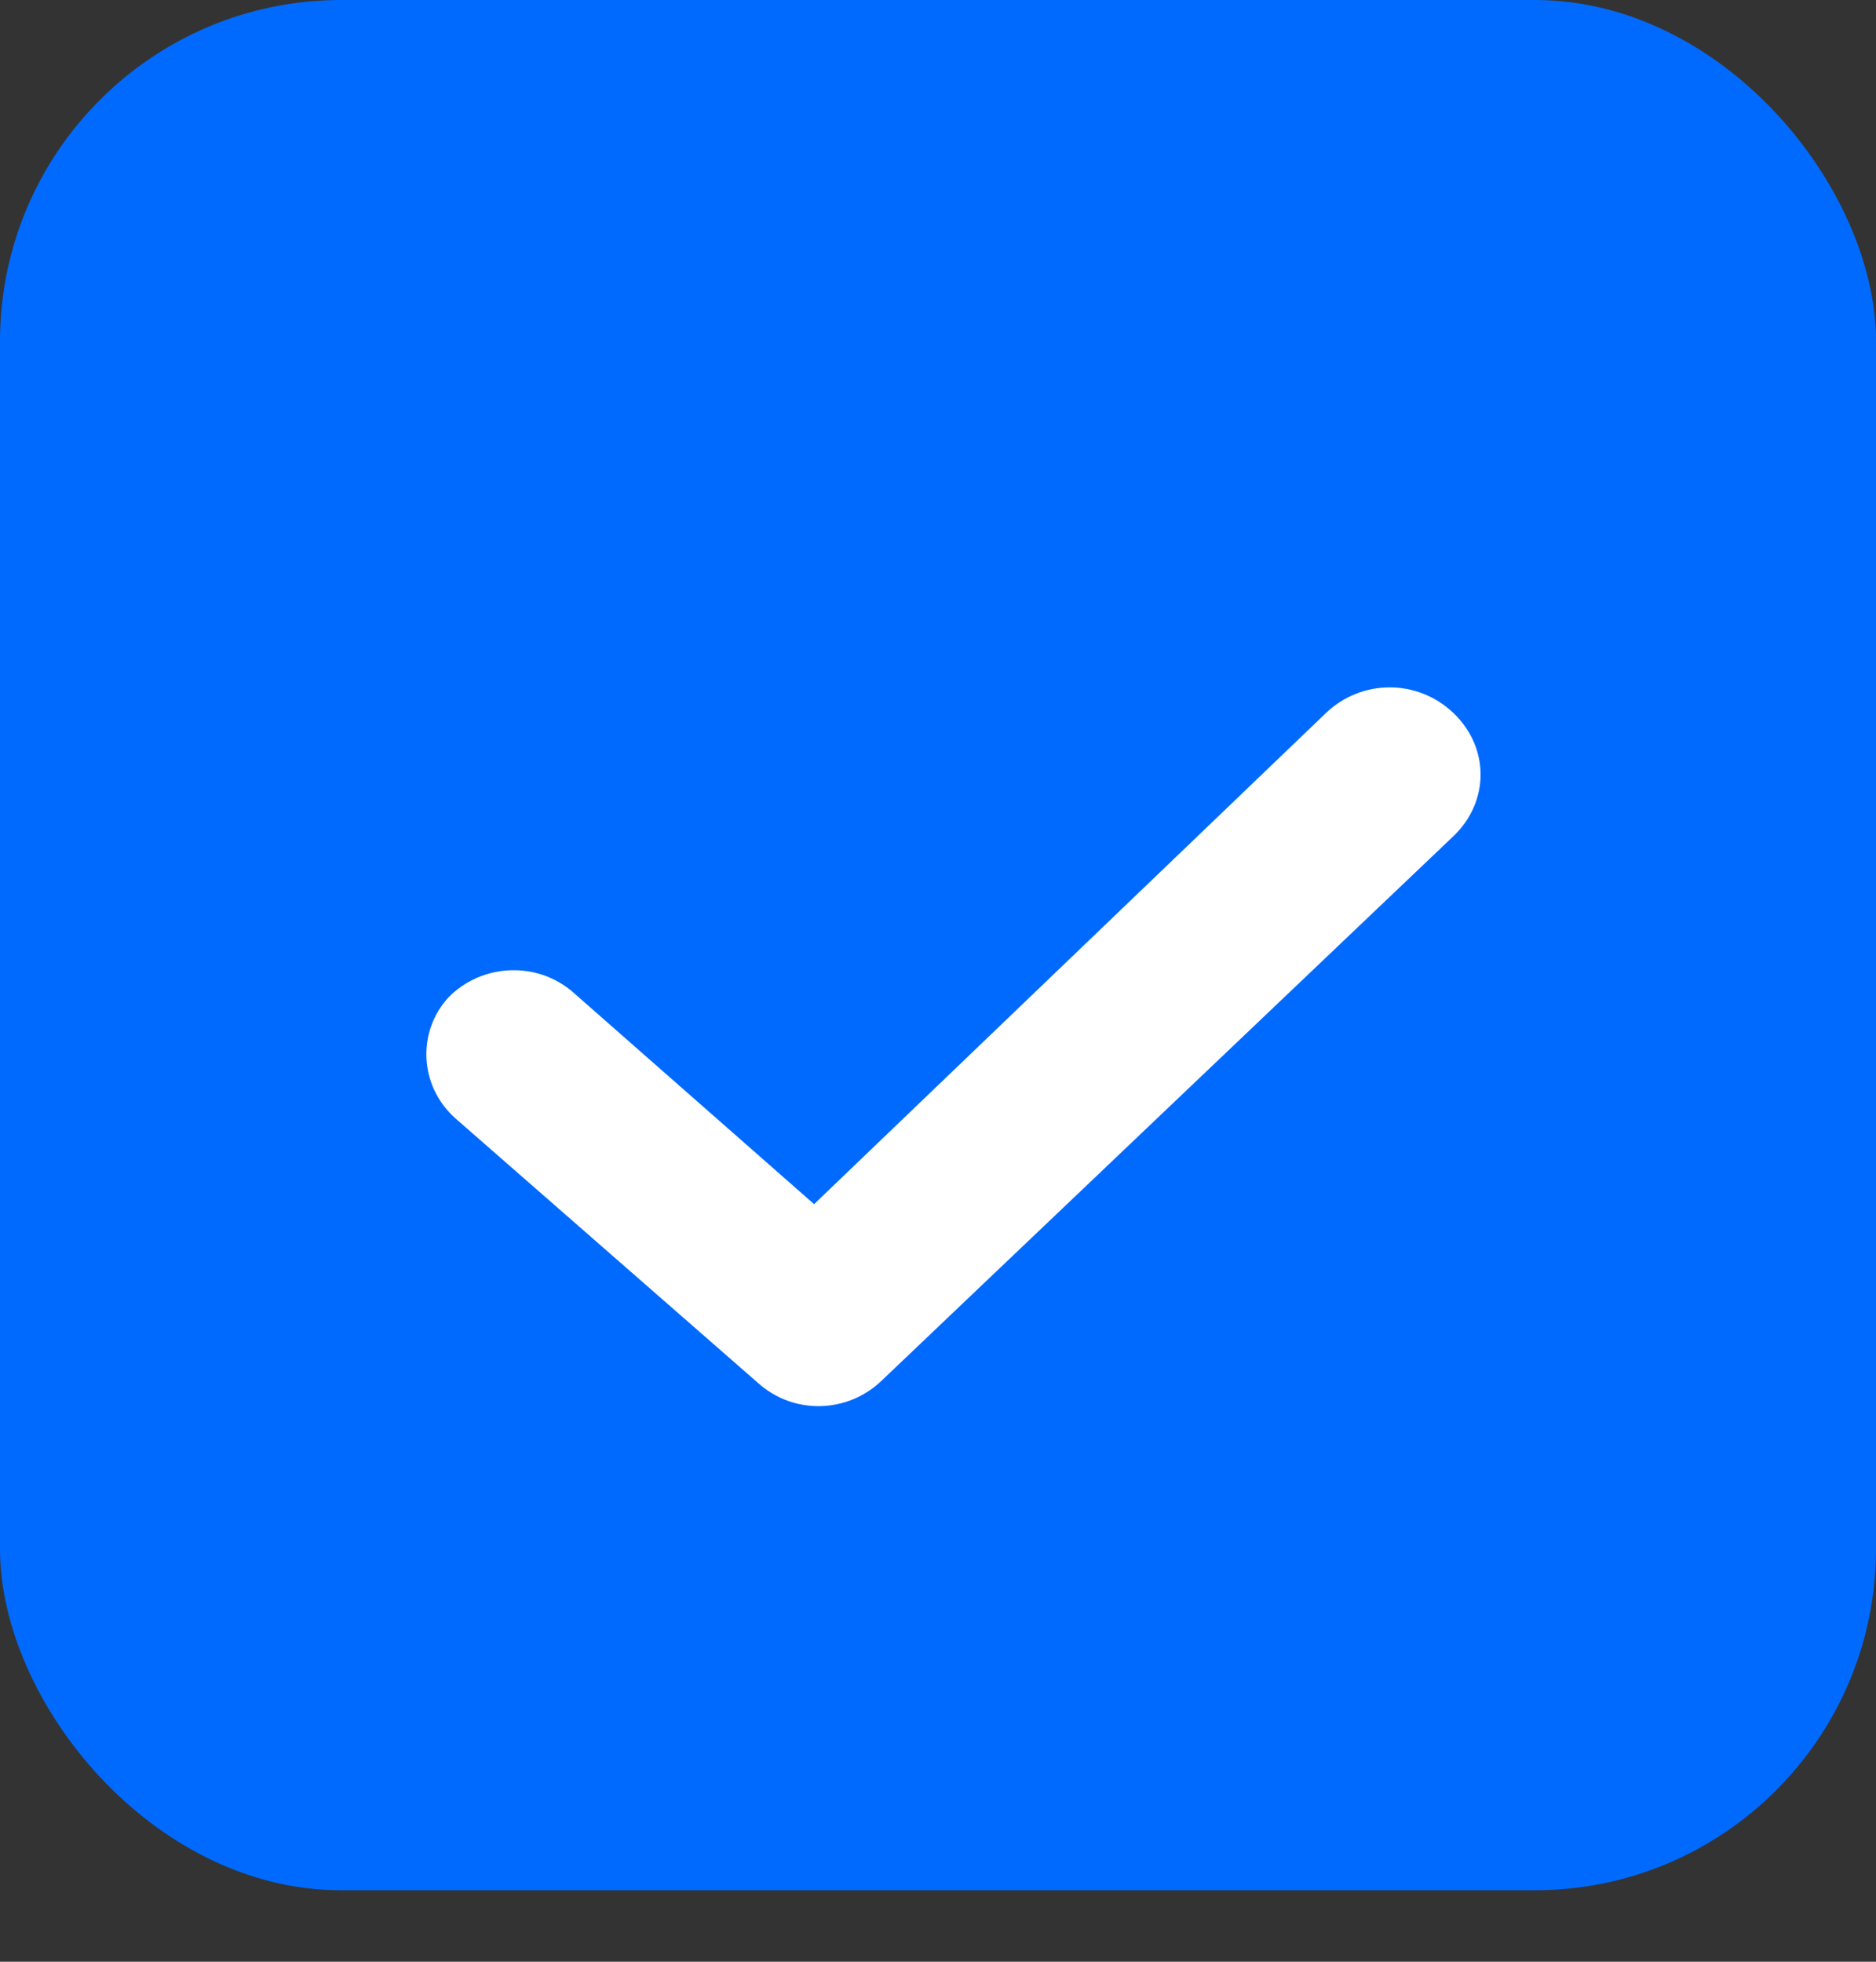
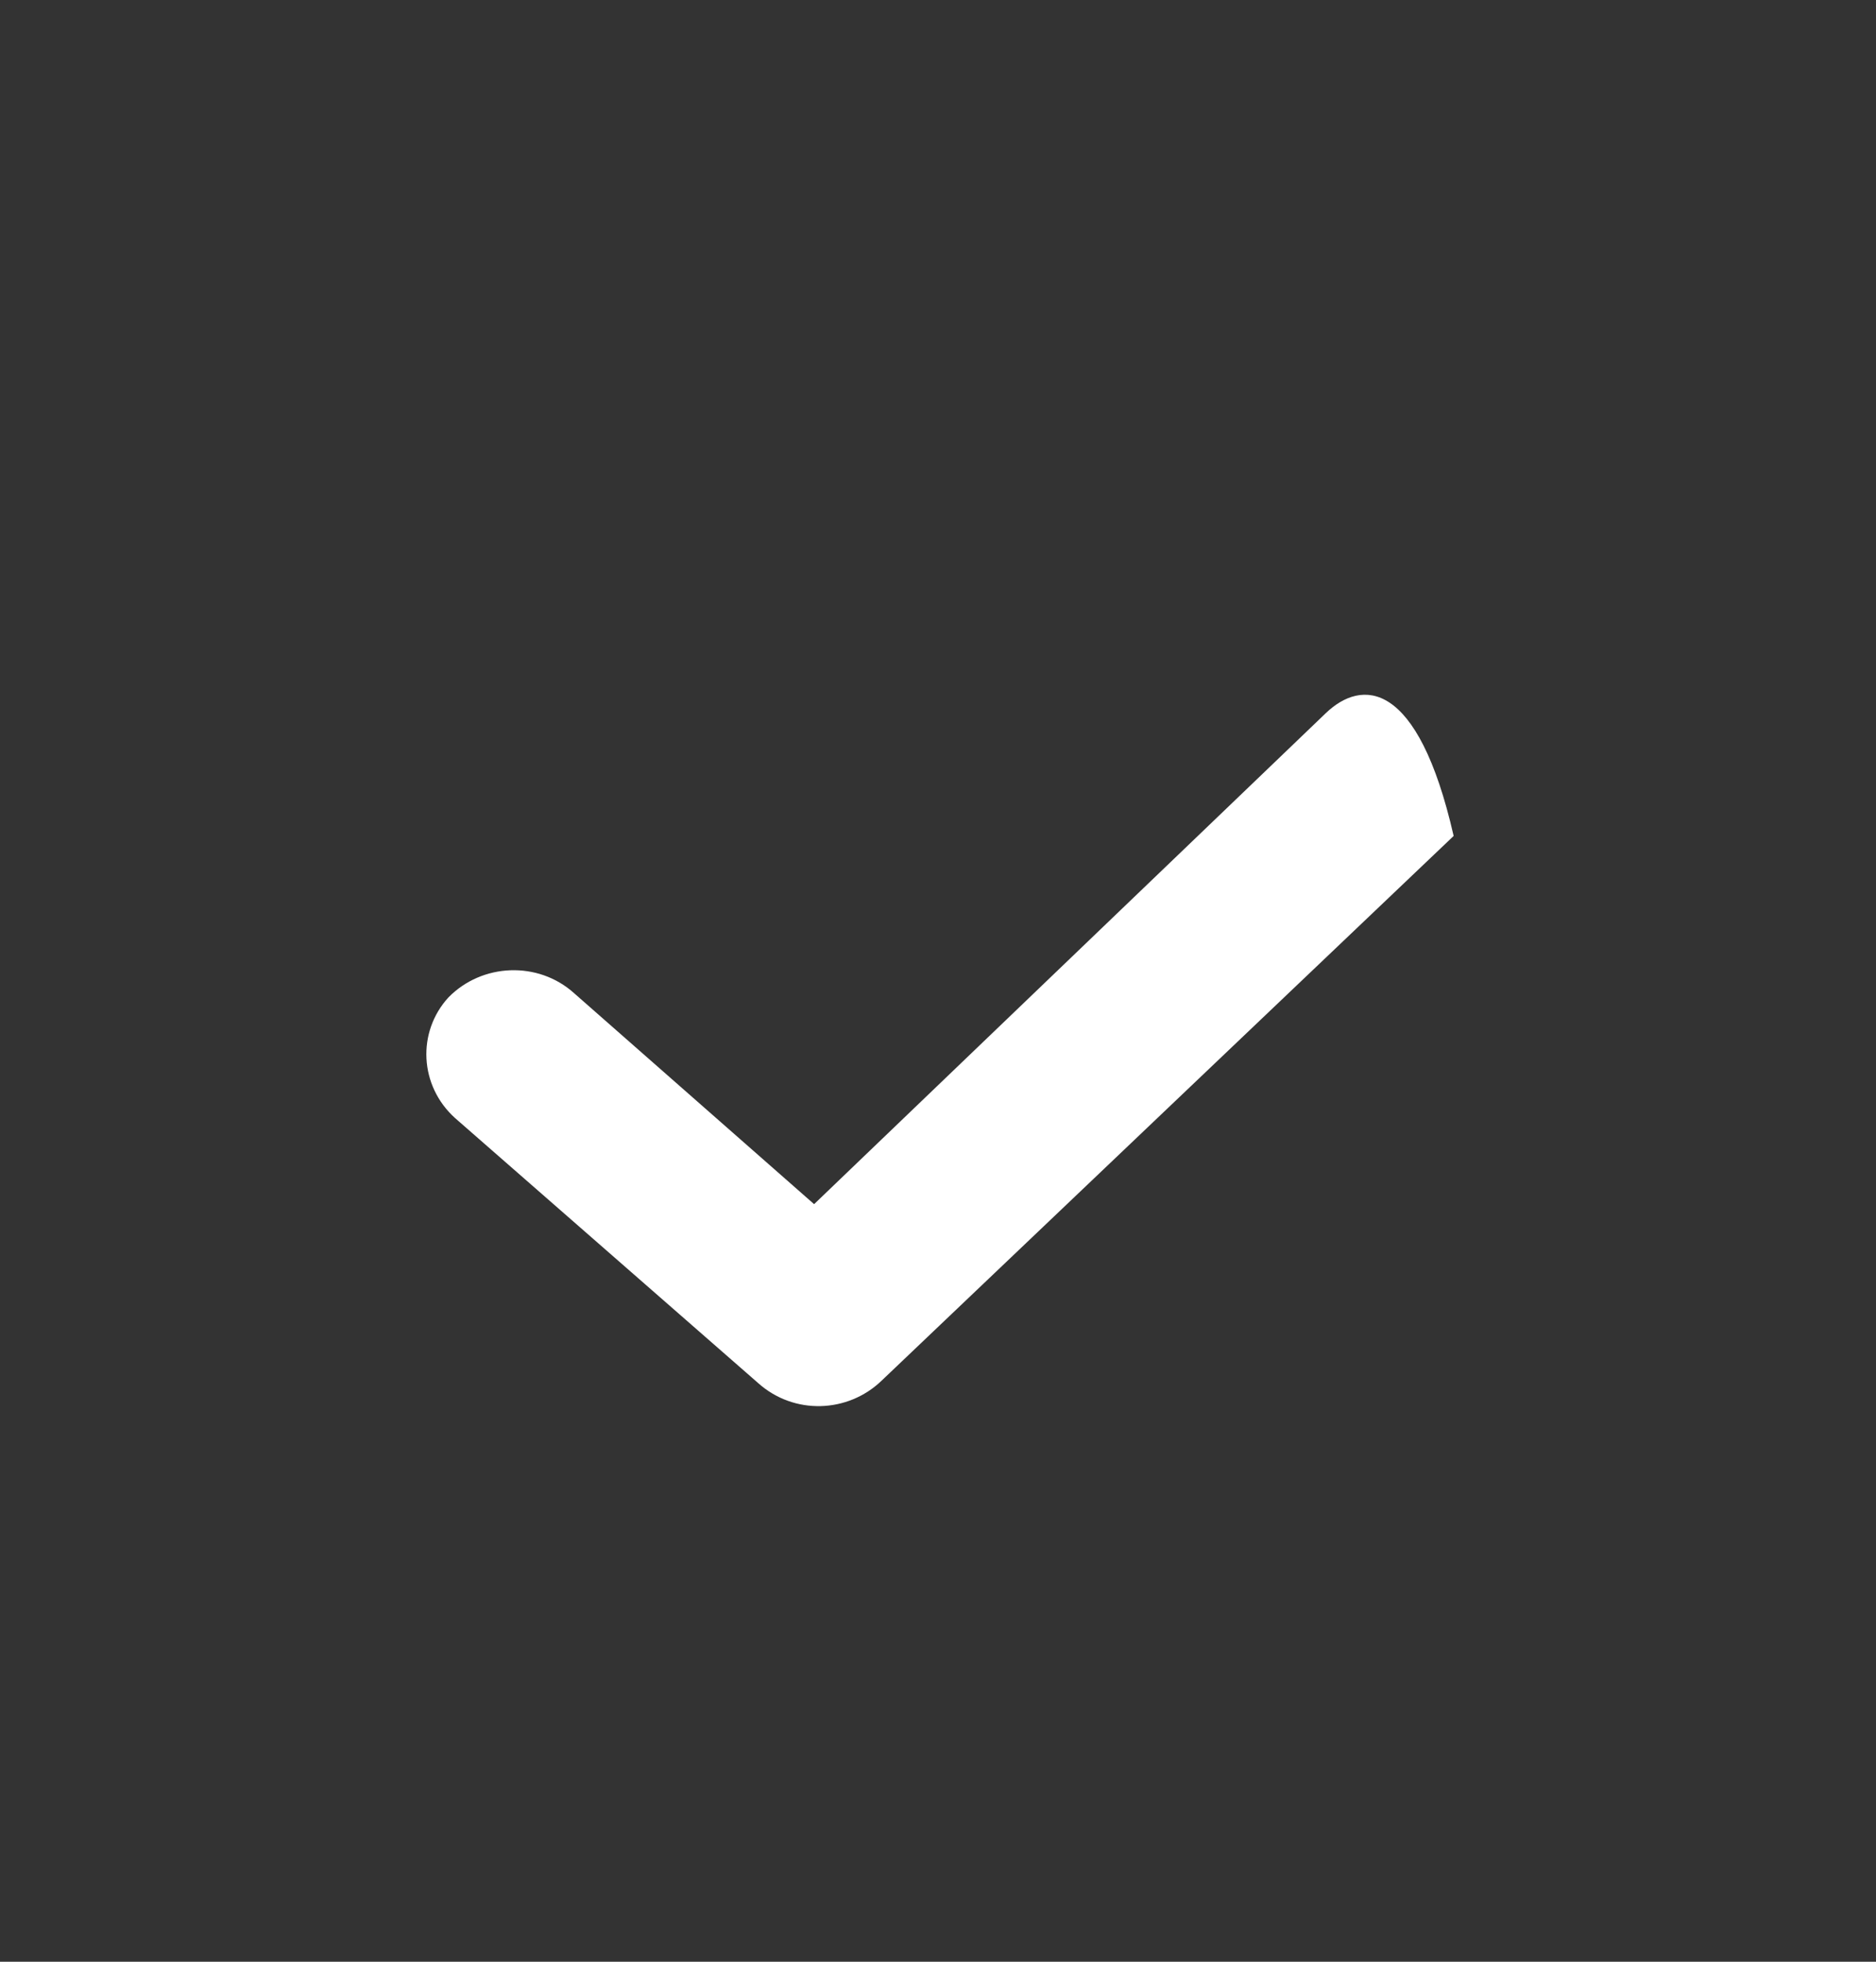
<svg xmlns="http://www.w3.org/2000/svg" width="22" height="23" viewBox="0 0 22 23" fill="none">
  <rect x="0" y="0" width="22" height="23" fill="#333333" stroke="none" />
-   <rect width="22" height="22.162" rx="4" fill="#006AFF" />
-   <path d="M10.337 16.189L17.047 9.801C17.468 9.397 17.468 8.766 17.047 8.362C16.626 7.958 15.968 7.958 15.547 8.362L9.547 14.118L6.732 11.644C6.311 11.265 5.653 11.291 5.258 11.695C4.889 12.099 4.916 12.73 5.337 13.109L8.889 16.214C9.311 16.593 9.942 16.568 10.337 16.189Z" fill="white" />
+   <path d="M10.337 16.189L17.047 9.801C16.626 7.958 15.968 7.958 15.547 8.362L9.547 14.118L6.732 11.644C6.311 11.265 5.653 11.291 5.258 11.695C4.889 12.099 4.916 12.73 5.337 13.109L8.889 16.214C9.311 16.593 9.942 16.568 10.337 16.189Z" fill="white" />
</svg>